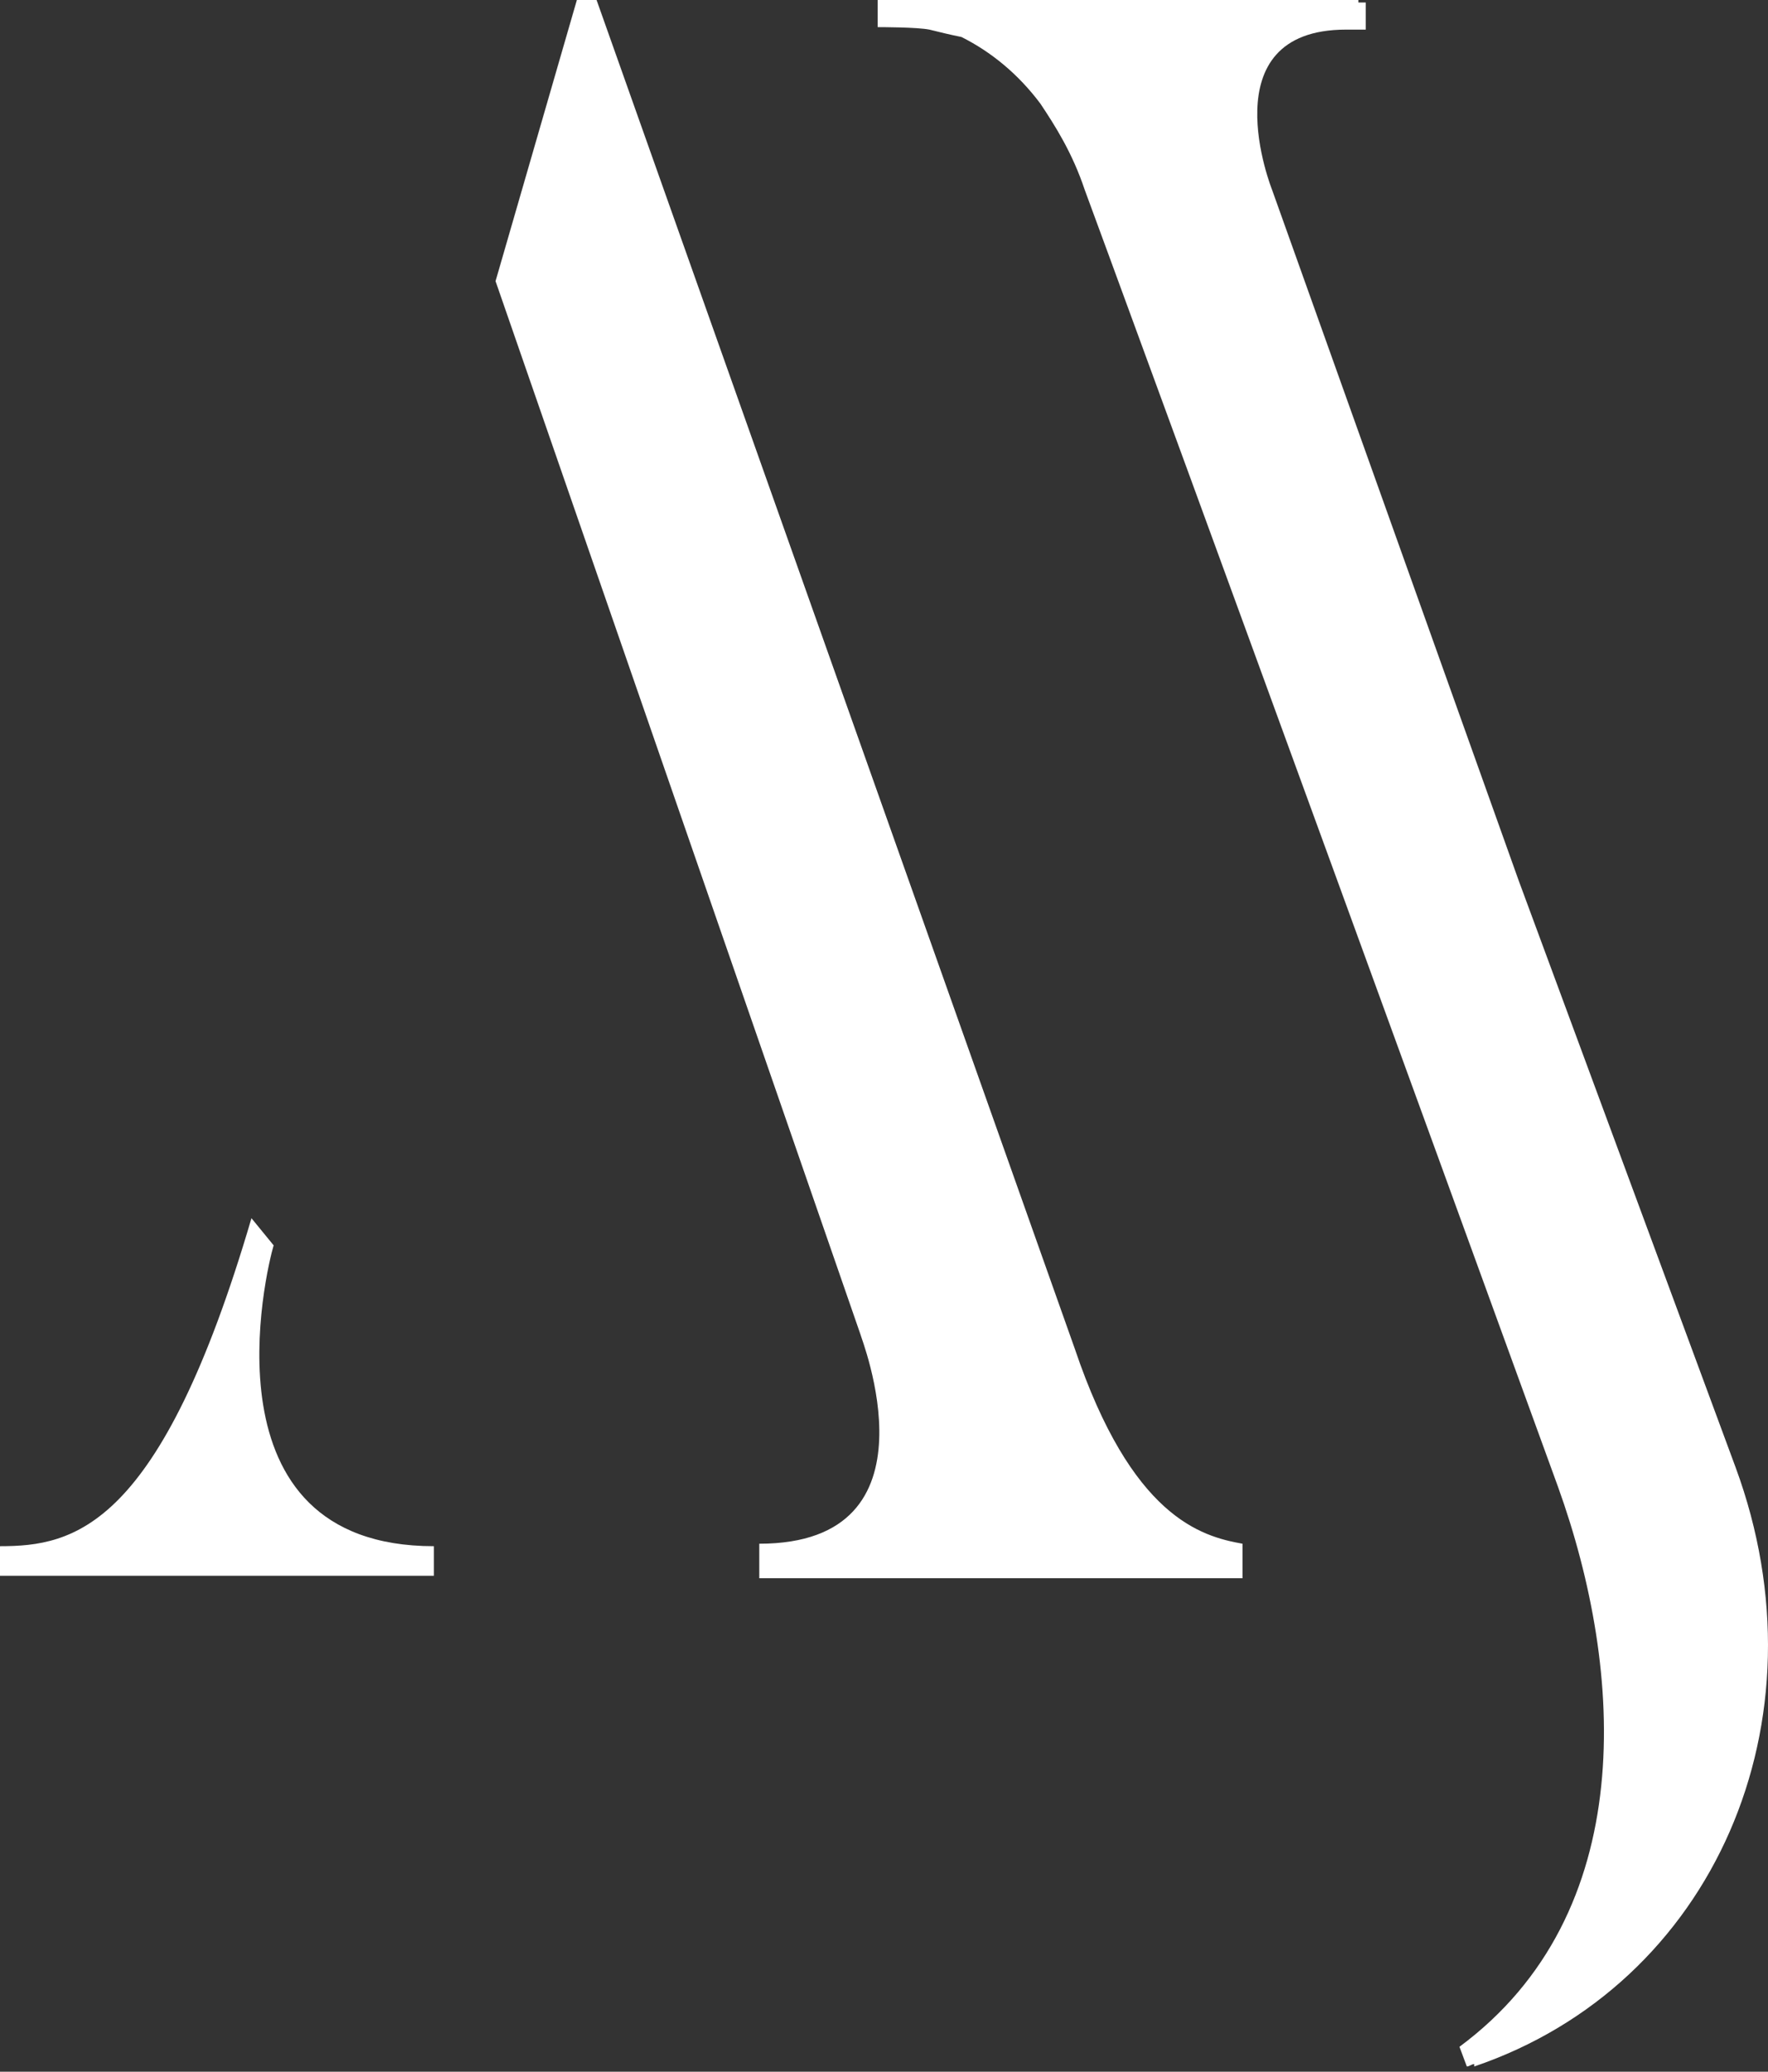
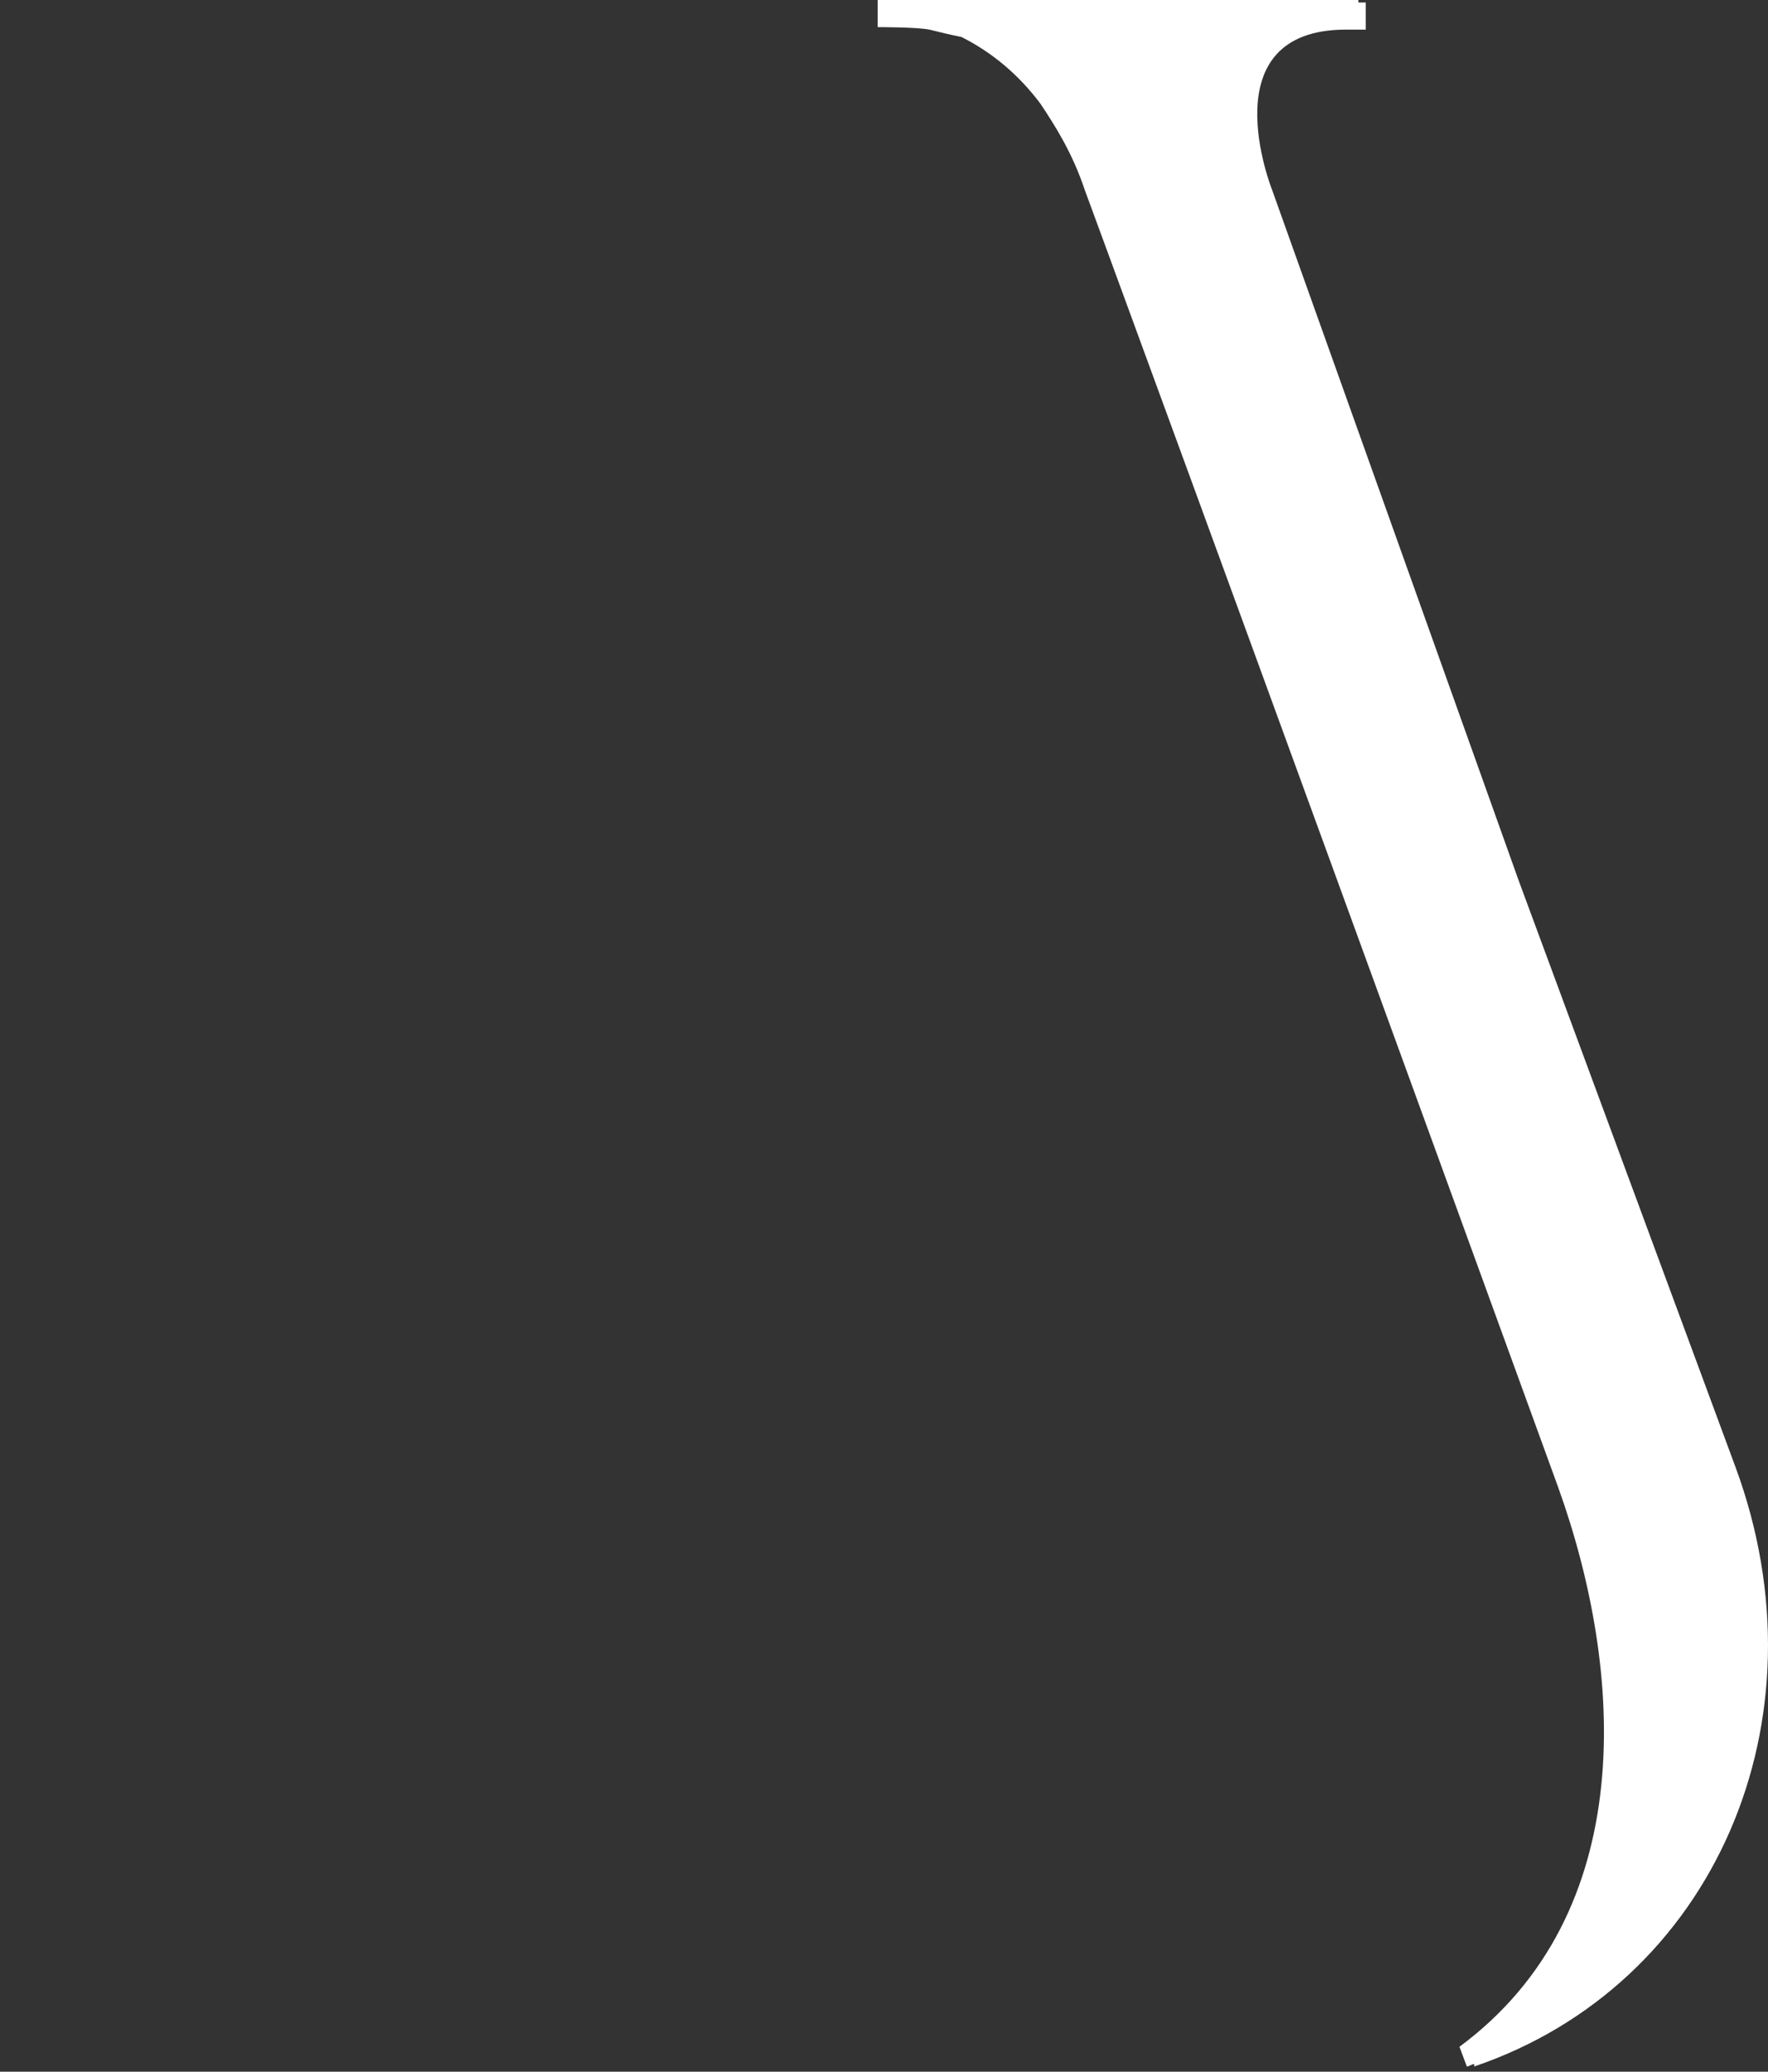
<svg xmlns="http://www.w3.org/2000/svg" width="35" height="41" viewBox="0 0 35 41" fill="none">
  <rect x="0" y="0" width="35" height="41" fill="#333333" stroke="none" />
  <path fill-rule="evenodd" clip-rule="evenodd" d="M26.891 0H17.569H17.374V0.537C17.423 0.537 18.155 0.537 18.399 0.586C18.594 0.634 18.789 0.683 19.033 0.732C19.619 1.025 20.156 1.464 20.595 2.05C20.888 2.489 21.23 3.026 21.474 3.758C21.474 3.758 23.816 10.102 30.844 29.428C32.161 33.089 32.454 37.871 28.892 40.507L29.038 40.897C29.087 40.897 29.136 40.849 29.184 40.849V40.897C33.918 39.287 36.212 34.065 34.358 29.038L30.063 17.423L25.183 3.758C25.183 3.758 23.914 0.586 26.647 0.586C26.842 0.586 26.988 0.586 27.037 0.586V0.049H26.891V0Z" fill="white" />
-   <path fill-rule="evenodd" clip-rule="evenodd" d="M15.031 30.551V31.234H24.597V30.551C23.767 30.405 22.401 30.014 21.278 26.695L11.81 0H11.42L9.81 5.564L17.032 26.403C17.032 26.451 18.692 30.551 15.031 30.551ZM8.589 31.185V30.6C3.953 30.6 5.271 25.134 5.417 24.646L4.978 24.109C3.172 30.258 1.464 30.6 0 30.6V31.185H8.589Z" fill="white" />
</svg>